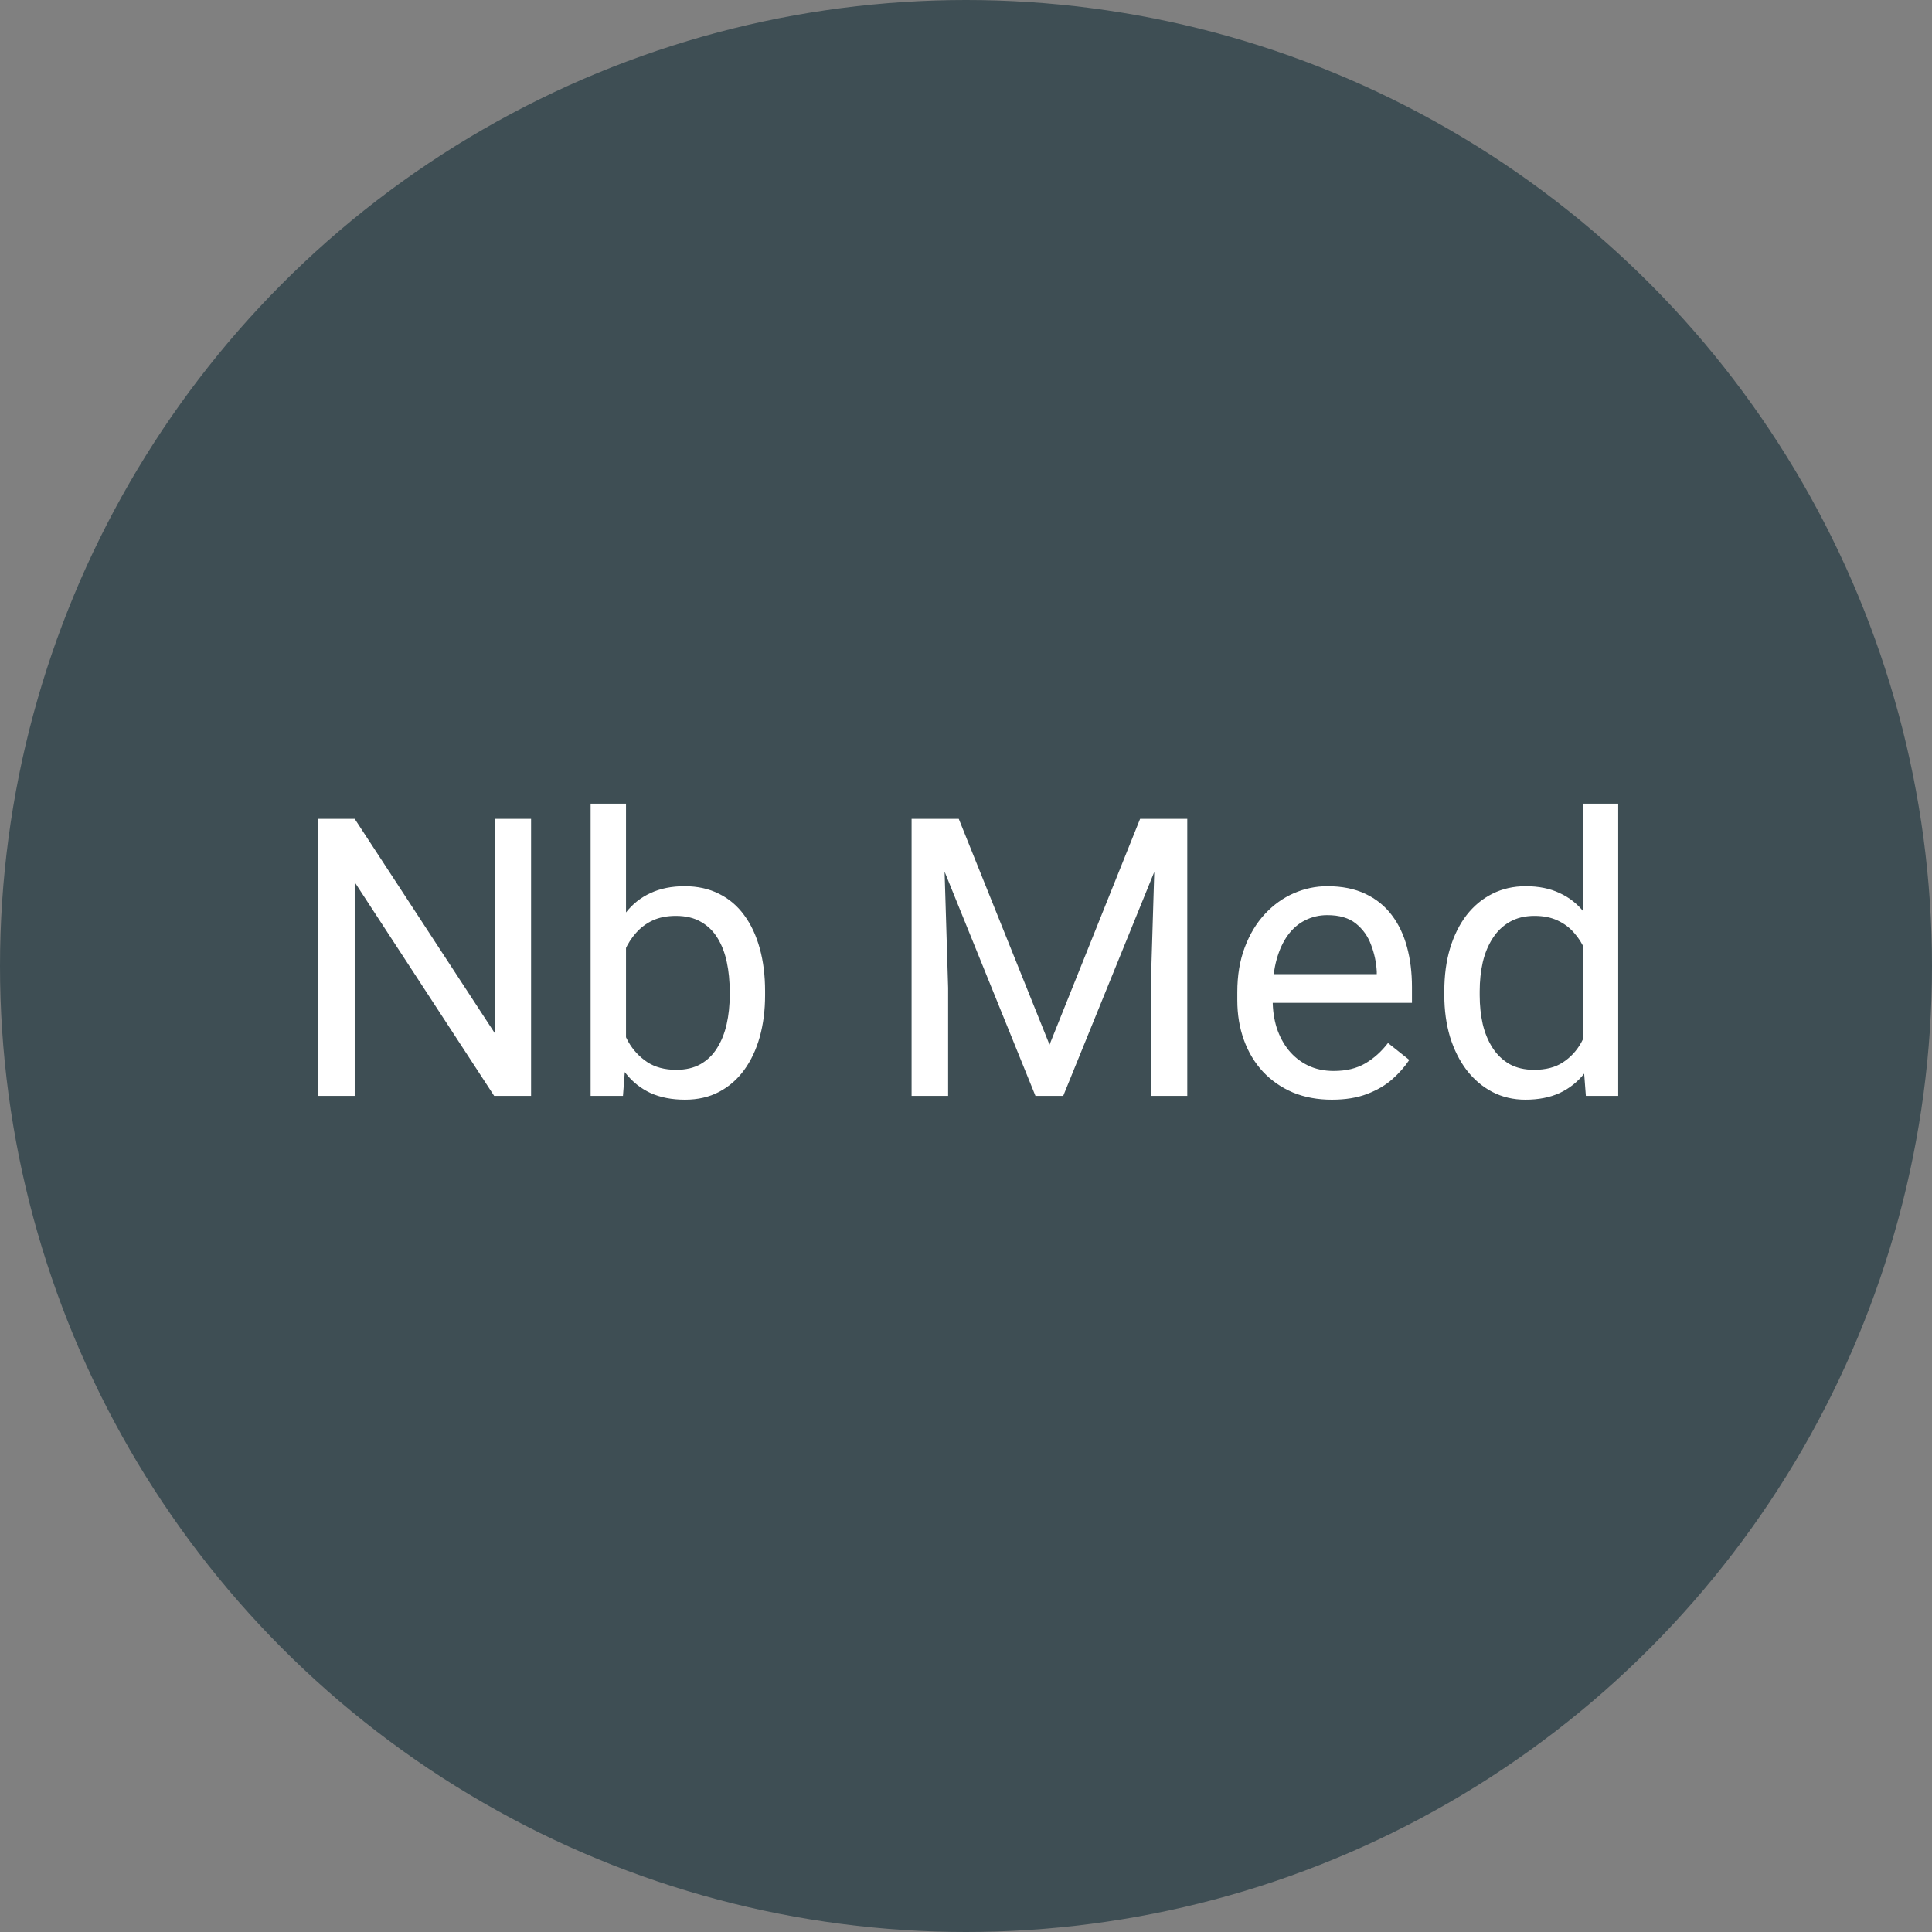
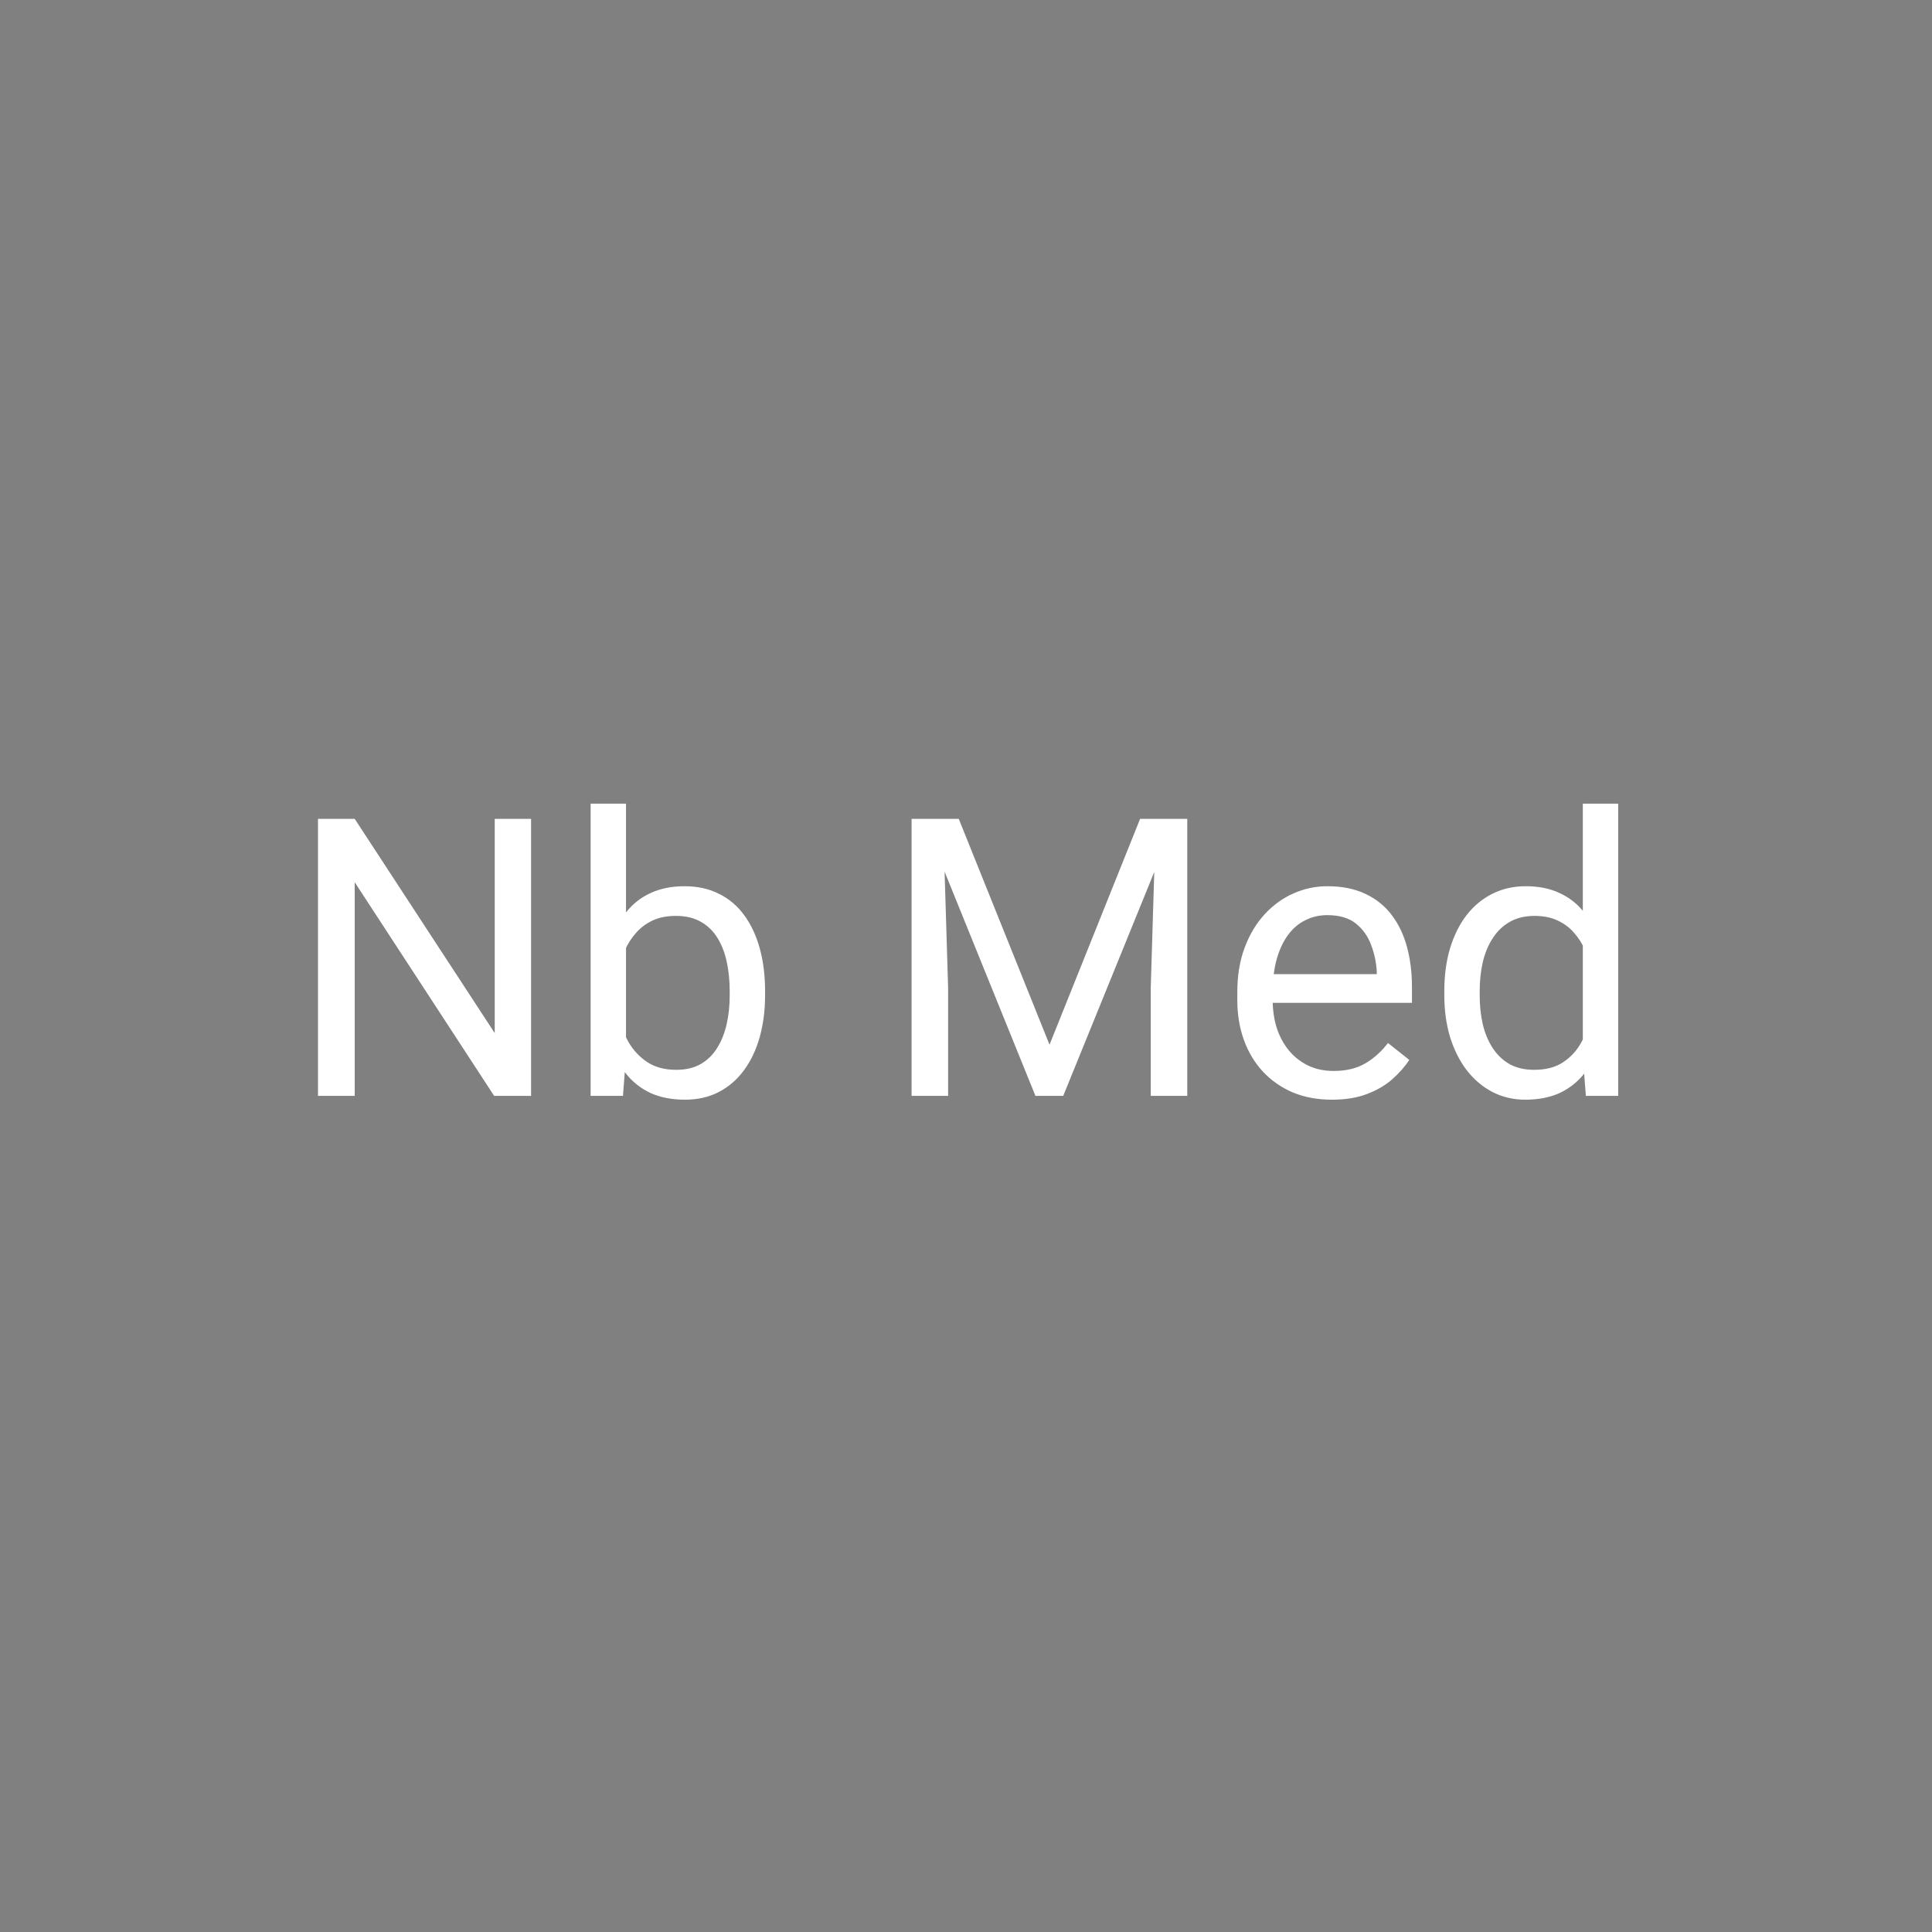
<svg xmlns="http://www.w3.org/2000/svg" width="476" height="476" viewBox="0 0 476 476" fill="none">
  <rect x="0" y="0" width="476" height="476" fill="#808080" stroke="none" />
-   <circle cx="238" cy="238" r="238" fill="#3E4E54" />
  <path d="M130.844 201.75V270H121.75L87.391 217.359V270H78.344V201.75H87.391L121.891 254.531V201.75H130.844ZM145.516 198H154.234V260.156L153.484 270H145.516V198ZM188.5 244.219V245.203C188.5 248.891 188.062 252.312 187.188 255.469C186.312 258.594 185.031 261.312 183.344 263.625C181.656 265.938 179.594 267.734 177.156 269.016C174.719 270.297 171.922 270.938 168.766 270.938C165.547 270.938 162.719 270.391 160.281 269.297C157.875 268.172 155.844 266.562 154.188 264.469C152.531 262.375 151.203 259.844 150.203 256.875C149.234 253.906 148.562 250.562 148.188 246.844V242.531C148.562 238.781 149.234 235.422 150.203 232.453C151.203 229.484 152.531 226.953 154.188 224.859C155.844 222.734 157.875 221.125 160.281 220.031C162.688 218.906 165.484 218.344 168.672 218.344C171.859 218.344 174.688 218.969 177.156 220.219C179.625 221.438 181.688 223.188 183.344 225.469C185.031 227.75 186.312 230.484 187.188 233.672C188.062 236.828 188.5 240.344 188.5 244.219ZM179.781 245.203V244.219C179.781 241.688 179.547 239.312 179.078 237.094C178.609 234.844 177.859 232.875 176.828 231.188C175.797 229.469 174.438 228.125 172.75 227.156C171.062 226.156 168.984 225.656 166.516 225.656C164.328 225.656 162.422 226.031 160.797 226.781C159.203 227.531 157.844 228.547 156.719 229.828C155.594 231.078 154.672 232.516 153.953 234.141C153.266 235.734 152.75 237.391 152.406 239.109V250.406C152.906 252.594 153.719 254.703 154.844 256.734C156 258.734 157.531 260.375 159.438 261.656C161.375 262.938 163.766 263.578 166.609 263.578C168.953 263.578 170.953 263.109 172.609 262.172C174.297 261.203 175.656 259.875 176.688 258.188C177.75 256.5 178.531 254.547 179.031 252.328C179.531 250.109 179.781 247.734 179.781 245.203ZM227.453 201.75H236.219L258.578 257.391L280.891 201.75H289.703L261.953 270H255.109L227.453 201.75ZM224.594 201.75H232.328L233.594 243.375V270H224.594V201.75ZM284.781 201.75H292.516V270H283.516V243.375L284.781 201.75ZM328.141 270.938C324.609 270.938 321.406 270.344 318.531 269.156C315.688 267.938 313.234 266.234 311.172 264.047C309.141 261.859 307.578 259.266 306.484 256.266C305.391 253.266 304.844 249.984 304.844 246.422V244.453C304.844 240.328 305.453 236.656 306.672 233.438C307.891 230.188 309.547 227.438 311.641 225.188C313.734 222.938 316.109 221.234 318.766 220.078C321.422 218.922 324.172 218.344 327.016 218.344C330.641 218.344 333.766 218.969 336.391 220.219C339.047 221.469 341.219 223.219 342.906 225.469C344.594 227.688 345.844 230.312 346.656 233.344C347.469 236.344 347.875 239.625 347.875 243.188V247.078H310V240H339.203V239.344C339.078 237.094 338.609 234.906 337.797 232.781C337.016 230.656 335.766 228.906 334.047 227.531C332.328 226.156 329.984 225.469 327.016 225.469C325.047 225.469 323.234 225.891 321.578 226.734C319.922 227.547 318.5 228.766 317.312 230.391C316.125 232.016 315.203 234 314.547 236.344C313.891 238.688 313.562 241.391 313.562 244.453V246.422C313.562 248.828 313.891 251.094 314.547 253.219C315.234 255.312 316.219 257.156 317.5 258.75C318.812 260.344 320.391 261.594 322.234 262.5C324.109 263.406 326.234 263.859 328.609 263.859C331.672 263.859 334.266 263.234 336.391 261.984C338.516 260.734 340.375 259.062 341.969 256.969L347.219 261.141C346.125 262.797 344.734 264.375 343.047 265.875C341.359 267.375 339.281 268.594 336.812 269.531C334.375 270.469 331.484 270.938 328.141 270.938ZM389.969 260.156V198H398.688V270H390.719L389.969 260.156ZM355.844 245.203V244.219C355.844 240.344 356.312 236.828 357.25 233.672C358.219 230.484 359.578 227.75 361.328 225.469C363.109 223.188 365.219 221.438 367.656 220.219C370.125 218.969 372.875 218.344 375.906 218.344C379.094 218.344 381.875 218.906 384.25 220.031C386.656 221.125 388.688 222.734 390.344 224.859C392.031 226.953 393.359 229.484 394.328 232.453C395.297 235.422 395.969 238.781 396.344 242.531V246.844C396 250.562 395.328 253.906 394.328 256.875C393.359 259.844 392.031 262.375 390.344 264.469C388.688 266.562 386.656 268.172 384.25 269.297C381.844 270.391 379.031 270.938 375.812 270.938C372.844 270.938 370.125 270.297 367.656 269.016C365.219 267.734 363.109 265.938 361.328 263.625C359.578 261.312 358.219 258.594 357.25 255.469C356.312 252.312 355.844 248.891 355.844 245.203ZM364.562 244.219V245.203C364.562 247.734 364.812 250.109 365.312 252.328C365.844 254.547 366.656 256.5 367.75 258.188C368.844 259.875 370.234 261.203 371.922 262.172C373.609 263.109 375.625 263.578 377.969 263.578C380.844 263.578 383.203 262.969 385.047 261.75C386.922 260.531 388.422 258.922 389.547 256.922C390.672 254.922 391.547 252.75 392.172 250.406V239.109C391.797 237.391 391.25 235.734 390.531 234.141C389.844 232.516 388.938 231.078 387.812 229.828C386.719 228.547 385.359 227.531 383.734 226.781C382.141 226.031 380.25 225.656 378.062 225.656C375.688 225.656 373.641 226.156 371.922 227.156C370.234 228.125 368.844 229.469 367.75 231.188C366.656 232.875 365.844 234.844 365.312 237.094C364.812 239.312 364.562 241.688 364.562 244.219Z" fill="white" />
</svg>